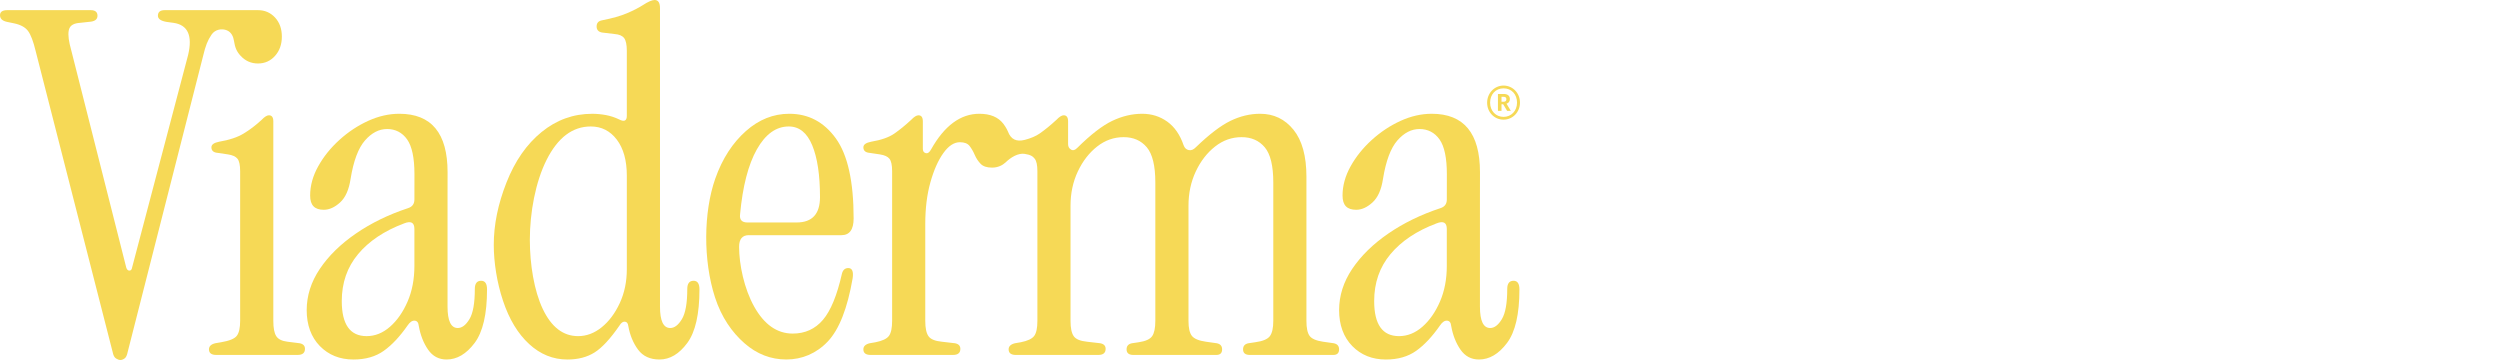
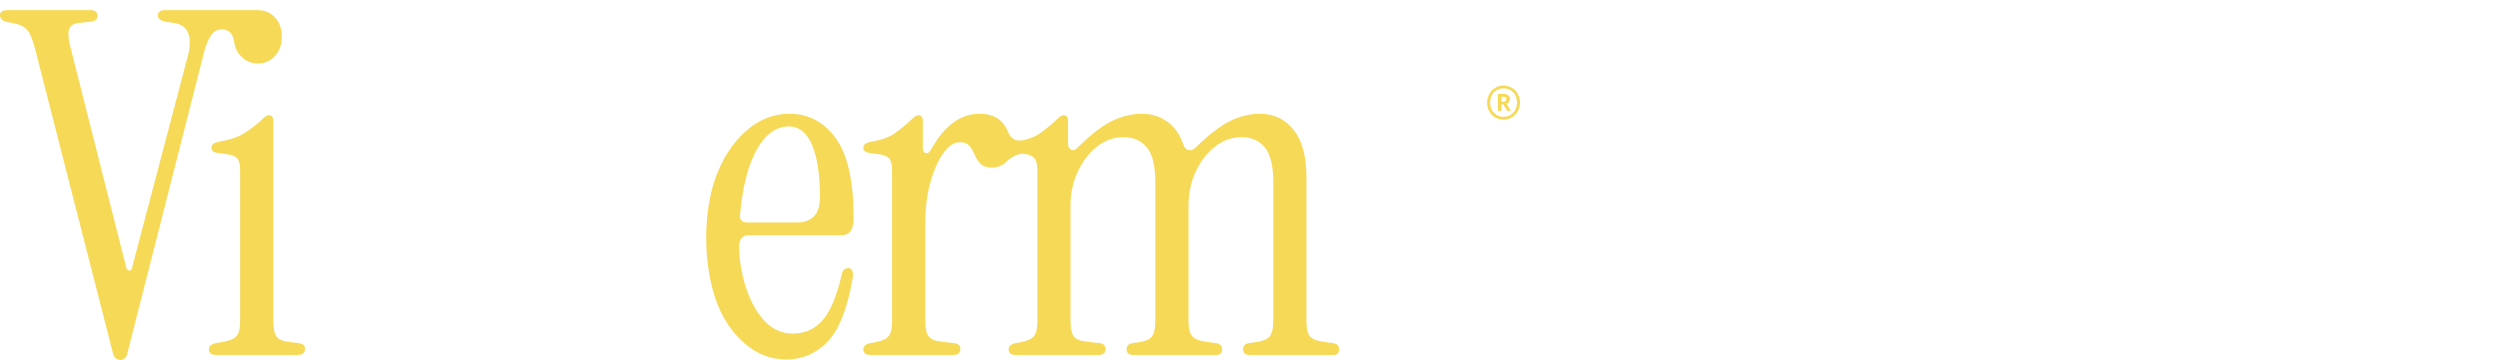
<svg xmlns="http://www.w3.org/2000/svg" fill="none" height="100%" overflow="visible" preserveAspectRatio="none" style="display: block;" viewBox="0 0 250 36" width="100%">
  <g id="Company">
    <g clip-path="url(#clip0_0_61)" id="Viaderma">
      <path d="M29.963 34.324L28.745 34.171C28.192 34.104 27.819 33.917 27.624 33.613C27.428 33.307 27.332 32.8 27.332 32.089V12.139C27.332 11.732 27.185 11.528 26.892 11.528C26.697 11.528 26.453 11.681 26.161 11.987C25.576 12.528 24.975 12.986 24.358 13.357C23.74 13.73 22.927 14.001 21.921 14.17C21.4 14.272 21.141 14.458 21.141 14.729C21.141 15.068 21.352 15.255 21.774 15.288L22.797 15.44C23.252 15.509 23.569 15.652 23.747 15.872C23.925 16.093 24.015 16.506 24.015 17.116V32.089C24.015 32.8 23.901 33.3 23.674 33.587C23.447 33.876 22.927 34.087 22.115 34.223L21.53 34.324C21.107 34.425 20.896 34.629 20.896 34.934C20.896 35.306 21.14 35.493 21.627 35.493H29.767C30.253 35.493 30.497 35.289 30.497 34.883C30.497 34.577 30.319 34.393 29.961 34.324H29.963Z" fill="#F6D956" id="Vector" />
-       <path d="M69.362 28.077C68.939 28.077 68.728 28.349 68.728 28.89C68.728 30.312 68.549 31.319 68.192 31.912C67.834 32.505 67.444 32.801 67.022 32.801C66.34 32.801 65.999 32.089 65.999 30.668V0.813C65.999 0.272 65.82 0 65.462 0C65.202 0 64.812 0.17 64.293 0.508C63.87 0.779 63.343 1.05 62.708 1.32C62.075 1.592 61.238 1.828 60.198 2.032C59.84 2.1 59.661 2.303 59.661 2.642C59.661 2.981 59.84 3.183 60.198 3.252L61.465 3.403C61.919 3.438 62.236 3.573 62.414 3.81C62.593 4.048 62.682 4.471 62.682 5.08V11.582C62.682 12.089 62.422 12.209 61.903 11.937C61.48 11.734 61.041 11.591 60.587 11.506C60.131 11.423 59.676 11.379 59.222 11.379C57.337 11.379 55.647 11.989 54.153 13.208C52.658 14.426 51.488 16.112 50.644 18.262C49.798 20.412 49.377 22.47 49.377 24.486C49.377 26.214 49.685 28.238 50.303 30.084C50.919 31.93 51.789 33.369 52.911 34.402C54.032 35.435 55.306 35.951 56.737 35.951C57.809 35.951 58.718 35.714 59.466 35.24C60.214 34.765 61.041 33.868 61.952 32.548C62.114 32.277 62.293 32.15 62.488 32.166C62.683 32.184 62.797 32.328 62.829 32.598C62.991 33.512 63.316 34.3 63.804 34.96C64.291 35.62 65.006 35.95 65.949 35.95C66.989 35.95 67.914 35.4 68.727 34.299C69.539 33.198 69.946 31.412 69.946 28.94C69.946 28.366 69.751 28.077 69.361 28.077H69.362ZM62.683 26.908C62.683 28.161 62.447 29.296 61.977 30.311C61.505 31.328 60.904 32.132 60.173 32.724C59.442 33.316 58.654 33.613 57.809 33.613C56.314 33.613 55.137 32.707 54.276 30.895C53.414 29.084 52.984 26.452 52.984 23.98C52.984 21.267 53.544 18.192 54.666 15.973C55.787 13.756 57.257 12.647 59.076 12.647C60.149 12.647 61.017 13.087 61.684 13.967C62.35 14.848 62.683 16.049 62.683 17.574V26.907V26.908Z" fill="#F6D956" id="Vector_2" />
      <path d="M74.884 23.517H84.145C84.957 23.517 85.363 22.958 85.363 21.84C85.363 18.15 84.77 15.484 83.585 13.841C82.398 12.199 80.847 11.377 78.93 11.377C77.337 11.377 75.892 11.954 74.592 13.105C73.292 14.256 72.237 15.835 71.521 17.879C70.353 21.213 70.3 26.029 71.497 29.728C72.148 31.739 73.21 33.241 74.446 34.324C75.681 35.408 77.078 35.949 78.638 35.949C80.197 35.949 81.643 35.348 82.78 34.146C83.918 32.945 84.746 30.837 85.266 27.822C85.363 27.145 85.218 26.806 84.828 26.806C84.502 26.806 84.291 26.992 84.194 27.365C83.707 29.532 83.073 31.073 82.293 31.987C81.513 32.9 80.505 33.358 79.271 33.358C77.711 33.358 76.427 32.461 75.421 30.666C74.412 28.871 73.91 26.447 73.91 24.684C73.91 23.905 74.234 23.516 74.885 23.516L74.884 23.517ZM74.007 21.434C74.267 18.624 74.828 16.456 75.688 14.933C76.549 13.409 77.614 12.647 78.881 12.647C79.921 12.647 80.701 13.275 81.221 14.526C81.74 15.78 82 17.506 82 19.707C82 21.401 81.221 22.247 79.661 22.247H74.738C74.185 22.247 73.941 21.976 74.007 21.434Z" fill="#F6D956" id="Vector_3" />
      <path d="M133.373 34.324L132.3 34.171C131.618 34.07 131.17 33.876 130.96 33.587C130.748 33.3 130.643 32.8 130.643 32.089V17.675C130.643 15.61 130.212 14.044 129.351 12.977C128.49 11.911 127.377 11.377 126.013 11.377C125.006 11.377 124.015 11.615 123.04 12.088C122.065 12.564 120.912 13.444 119.58 14.73C119.351 14.967 119.116 15.06 118.873 15.009C118.629 14.958 118.459 14.797 118.361 14.526C118.003 13.477 117.459 12.69 116.728 12.165C115.997 11.64 115.16 11.377 114.218 11.377C113.21 11.377 112.211 11.615 111.22 12.088C110.228 12.564 109.067 13.46 107.735 14.78C107.507 15.017 107.296 15.077 107.101 14.957C106.906 14.839 106.809 14.662 106.809 14.424V12.139C106.809 11.732 106.663 11.528 106.37 11.528C106.175 11.528 105.931 11.681 105.639 11.987C105.054 12.528 104.494 12.986 103.958 13.357C103.582 13.618 103.084 13.826 102.477 13.988C101.638 14.198 101.091 13.945 100.791 13.147C100.791 13.147 100.643 12.777 100.327 12.367C99.813 11.702 99.011 11.377 97.939 11.377C96.054 11.377 94.445 12.564 93.113 14.933C92.95 15.237 92.772 15.364 92.576 15.314C92.381 15.264 92.284 15.119 92.284 14.883V12.139C92.284 11.733 92.138 11.529 91.846 11.529C91.65 11.529 91.406 11.682 91.115 11.987C90.529 12.529 89.969 12.986 89.433 13.358C88.896 13.731 88.124 14.002 87.118 14.171C86.597 14.273 86.338 14.459 86.338 14.73C86.338 15.069 86.549 15.255 86.971 15.289L87.994 15.441C88.449 15.51 88.766 15.653 88.944 15.873C89.122 16.093 89.212 16.507 89.212 17.117V32.089C89.212 32.801 89.107 33.301 88.895 33.588C88.684 33.876 88.238 34.088 87.555 34.224L86.97 34.325C86.548 34.426 86.337 34.63 86.337 34.934C86.337 35.307 86.58 35.493 87.068 35.493H95.305C95.792 35.493 96.036 35.29 96.036 34.884C96.036 34.578 95.857 34.394 95.5 34.325L94.183 34.172C93.501 34.105 93.054 33.918 92.844 33.614C92.632 33.308 92.527 32.801 92.527 32.089V22.4C92.527 20.843 92.697 19.454 93.039 18.235C93.381 17.016 93.81 16.043 94.331 15.315C94.85 14.587 95.403 14.222 95.988 14.222C96.443 14.222 96.768 14.349 96.963 14.604C97.159 14.858 97.329 15.154 97.475 15.493C97.622 15.831 97.816 16.127 98.061 16.381C98.304 16.635 98.686 16.762 99.206 16.762C99.798 16.762 100.259 16.52 100.55 16.249C101.087 15.723 101.823 15.29 102.463 15.386C103.104 15.482 103.293 15.653 103.471 15.873C103.649 16.094 103.739 16.508 103.739 17.118V32.09C103.739 32.802 103.633 33.302 103.422 33.589C103.21 33.877 102.764 34.089 102.082 34.224L101.497 34.325C101.074 34.427 100.863 34.631 100.863 34.935C100.863 35.308 101.107 35.494 101.594 35.494H109.832C110.318 35.494 110.563 35.291 110.563 34.884C110.563 34.579 110.384 34.394 110.026 34.325L108.71 34.173C108.028 34.105 107.58 33.919 107.37 33.614C107.158 33.309 107.053 32.802 107.053 32.09V20.572C107.053 19.32 107.297 18.177 107.784 17.143C108.271 16.111 108.913 15.282 109.709 14.655C110.505 14.028 111.391 13.715 112.366 13.715C113.34 13.715 114.112 14.054 114.681 14.731C115.249 15.408 115.533 16.577 115.533 18.236V32.09C115.533 32.802 115.428 33.309 115.216 33.614C115.005 33.919 114.559 34.122 113.877 34.224L113.194 34.325C112.837 34.394 112.658 34.597 112.658 34.935C112.658 35.308 112.885 35.494 113.34 35.494H121.626C122.016 35.494 122.211 35.309 122.211 34.935C122.211 34.598 122.033 34.394 121.675 34.325L120.603 34.173C119.888 34.072 119.417 33.877 119.19 33.589C118.962 33.302 118.849 32.802 118.849 32.09V20.572C118.849 19.32 119.092 18.177 119.58 17.143C120.066 16.111 120.708 15.282 121.505 14.655C122.3 14.028 123.187 13.715 124.161 13.715C125.135 13.715 125.907 14.054 126.476 14.731C127.044 15.408 127.329 16.577 127.329 18.236V32.09C127.329 32.802 127.215 33.309 126.987 33.614C126.76 33.919 126.272 34.122 125.525 34.224L124.842 34.325C124.485 34.394 124.306 34.597 124.306 34.935C124.306 35.308 124.533 35.494 124.989 35.494H133.324C133.713 35.494 133.908 35.309 133.908 34.935C133.908 34.598 133.73 34.394 133.373 34.325V34.324Z" fill="#F6D956" id="Vector_4" />
      <path d="M23.392 4.065C23.504 4.789 23.681 5.172 24.067 5.587C24.538 6.095 25.115 6.349 25.797 6.349C26.479 6.349 27.047 6.095 27.503 5.587C27.957 5.08 28.186 4.436 28.186 3.657C28.186 2.878 27.957 2.243 27.503 1.752C27.047 1.262 26.479 1.015 25.797 1.015H16.474C16.018 1.015 15.791 1.202 15.791 1.574C15.791 1.879 16.068 2.082 16.621 2.184L17.352 2.285C18.782 2.489 19.269 3.555 18.815 5.485L13.209 26.756C13.176 26.96 13.087 27.061 12.941 27.061C12.796 27.061 12.689 26.96 12.625 26.756L6.97 4.419C6.807 3.674 6.8 3.142 6.946 2.819C7.092 2.498 7.441 2.32 7.994 2.285L8.92 2.184C9.472 2.151 9.749 1.948 9.749 1.574C9.749 1.201 9.521 1.015 9.067 1.015H0.731C0.244 1.016 0 1.186 0 1.524C0 1.861 0.228 2.083 0.683 2.184L1.414 2.336C2.064 2.473 2.527 2.726 2.804 3.098C3.079 3.471 3.331 4.132 3.559 5.079L11.261 35.187C11.325 35.526 11.438 35.746 11.602 35.847C11.764 35.949 11.91 36 12.041 36C12.172 36 12.309 35.949 12.455 35.847C12.601 35.746 12.706 35.526 12.771 35.187L20.326 5.536C20.553 4.588 20.756 4.047 21.157 3.459C21.515 2.935 22.184 2.823 22.694 3.035C23.169 3.233 23.34 3.715 23.393 4.064L23.392 4.065Z" fill="#F6D956" id="Vector_5" />
      <path d="M148.713 10.268C148.713 9.32 149.438 8.556 150.356 8.556C151.274 8.556 151.999 9.312 151.999 10.261C151.999 11.21 151.274 11.966 150.356 11.966C149.438 11.966 148.713 11.233 148.713 10.269V10.268ZM151.704 10.261C151.704 9.421 151.141 8.834 150.357 8.834C149.572 8.834 149.01 9.428 149.01 10.268C149.01 11.109 149.602 11.688 150.357 11.688C151.111 11.688 151.704 11.102 151.704 10.261ZM149.794 9.397H150.365C150.742 9.397 150.986 9.558 150.986 9.906V9.913C150.986 10.168 150.845 10.306 150.653 10.368L151.082 11.085H150.712L150.32 10.429H150.15V11.085H149.794V9.396V9.397ZM150.357 10.176C150.542 10.176 150.638 10.091 150.638 9.929V9.921C150.638 9.744 150.534 9.682 150.357 9.682H150.15V10.176H150.357Z" fill="#F6D956" id="Vector_6" />
-       <path d="M151.357 28.077C150.935 28.077 150.724 28.349 150.724 28.89C150.724 30.312 150.545 31.319 150.187 31.912C149.83 32.505 149.44 32.801 149.018 32.801C148.336 32.801 147.994 32.089 147.994 30.668V19.412L147.998 17.219C147.998 13.325 146.39 11.377 143.173 11.377C142.133 11.377 141.093 11.615 140.053 12.088C139.014 12.564 138.055 13.198 137.178 13.994C136.301 14.79 135.594 15.67 135.058 16.635C134.522 17.6 134.254 18.573 134.254 19.555C134.254 20.537 134.709 20.978 135.619 20.978C136.171 20.978 136.716 20.732 137.252 20.241C137.789 19.751 138.138 18.963 138.301 17.88C138.593 16.085 139.072 14.807 139.738 14.045C140.404 13.283 141.144 12.902 141.957 12.902C142.769 12.902 143.467 13.249 143.955 13.944C144.442 14.638 144.686 15.797 144.686 17.422L144.682 19.95C144.682 20.39 144.47 20.679 144.048 20.814C142.099 21.457 140.36 22.304 138.832 23.353C137.304 24.404 136.103 25.581 135.225 26.884C134.349 28.188 133.91 29.567 133.91 31.024C133.91 32.48 134.349 33.708 135.225 34.605C136.103 35.501 137.224 35.951 138.589 35.951C139.791 35.951 140.799 35.663 141.611 35.087C142.423 34.512 143.219 33.665 143.999 32.547C144.226 32.209 144.462 32.048 144.706 32.065C144.949 32.082 145.088 32.259 145.12 32.598C145.282 33.512 145.59 34.3 146.046 34.96C146.501 35.62 147.118 35.95 147.898 35.95C148.938 35.95 149.872 35.4 150.7 34.299C151.529 33.198 151.943 31.412 151.943 28.94C151.943 28.366 151.748 28.077 151.358 28.077H151.357ZM144.68 26.603C144.68 27.923 144.451 29.11 143.997 30.159C143.541 31.209 142.957 32.047 142.242 32.673C141.527 33.3 140.747 33.613 139.903 33.613C138.246 33.613 137.417 32.445 137.417 30.108C137.417 28.279 137.96 26.713 139.05 25.41C140.138 24.107 141.673 23.082 143.656 22.337C144.339 22.066 144.68 22.253 144.68 22.895V26.603Z" fill="#F6D956" id="Vector_7" />
-       <path d="M48.117 28.077C47.694 28.077 47.483 28.349 47.483 28.89C47.483 30.312 47.304 31.319 46.947 31.912C46.589 32.505 46.199 32.801 45.777 32.801C45.095 32.801 44.754 32.089 44.754 30.668V19.412L44.758 17.219C44.758 13.325 43.149 11.377 39.932 11.377C38.892 11.377 37.852 11.615 36.813 12.088C35.773 12.564 34.814 13.198 33.938 13.994C33.061 14.79 32.353 15.67 31.818 16.635C31.281 17.6 31.014 18.573 31.014 19.555C31.014 20.537 31.469 20.978 32.379 20.978C32.931 20.978 33.475 20.732 34.012 20.241C34.548 19.751 34.897 18.963 35.06 17.88C35.352 16.085 35.831 14.807 36.498 14.045C37.163 13.283 37.903 12.902 38.716 12.902C39.529 12.902 40.227 13.249 40.714 13.944C41.201 14.638 41.445 15.797 41.445 17.422L41.441 19.95C41.441 20.39 41.23 20.679 40.807 20.814C38.858 21.457 37.119 22.304 35.592 23.353C34.063 24.404 32.862 25.581 31.985 26.884C31.108 28.188 30.669 29.567 30.669 31.024C30.669 32.48 31.108 33.708 31.985 34.605C32.862 35.501 33.983 35.951 35.348 35.951C36.55 35.951 37.558 35.663 38.37 35.087C39.182 34.512 39.979 33.665 40.758 32.547C40.985 32.209 41.222 32.048 41.465 32.065C41.708 32.082 41.847 32.259 41.879 32.598C42.042 33.512 42.35 34.3 42.805 34.96C43.26 35.62 43.878 35.95 44.658 35.95C45.697 35.95 46.632 35.4 47.46 34.299C48.288 33.198 48.703 31.412 48.703 28.94C48.703 28.366 48.507 28.077 48.117 28.077H48.117ZM41.44 26.603C41.44 27.923 41.211 29.11 40.757 30.159C40.301 31.209 39.717 32.047 39.002 32.673C38.287 33.3 37.508 33.613 36.663 33.613C35.006 33.613 34.177 32.445 34.177 30.108C34.177 28.279 34.721 26.713 35.81 25.41C36.898 24.107 38.433 23.082 40.416 22.337C41.099 22.066 41.44 22.253 41.44 22.895V26.603Z" fill="#F6D956" id="Vector_8" />
    </g>
  </g>
  <defs>
    <clipPath id="clip0_0_61">
      <rect fill="white" height="36" width="152" />
    </clipPath>
  </defs>
</svg>